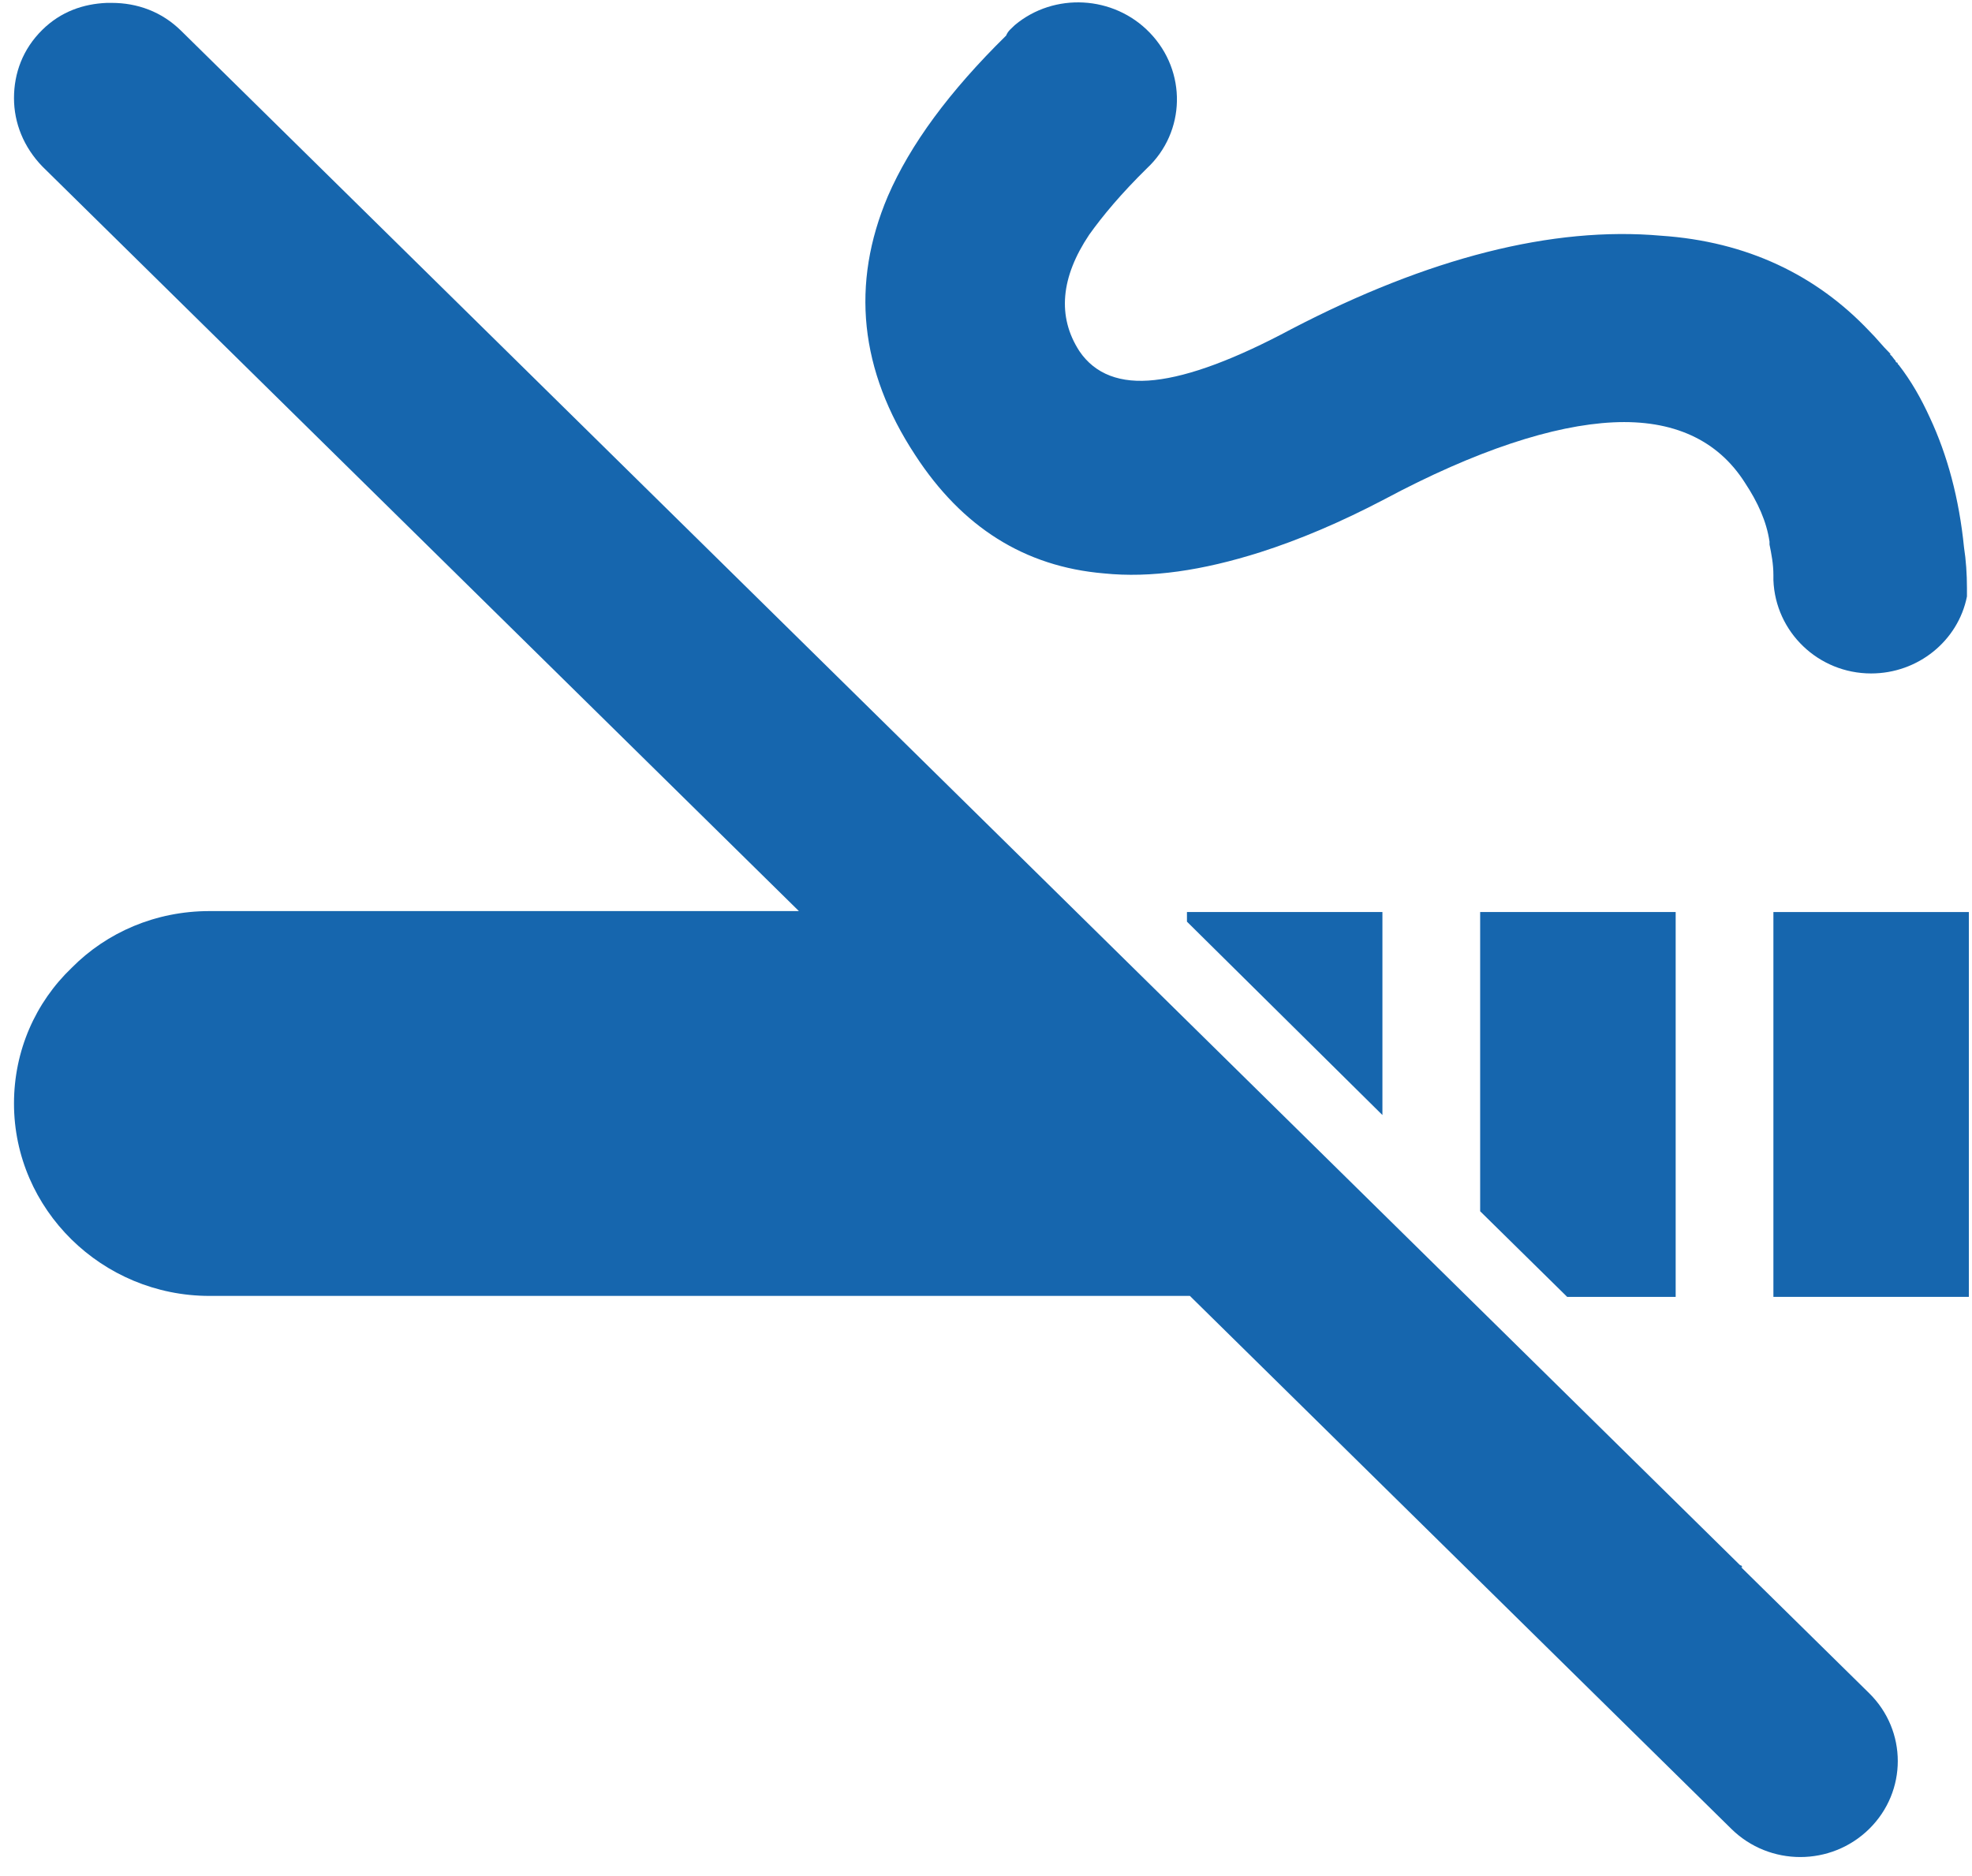
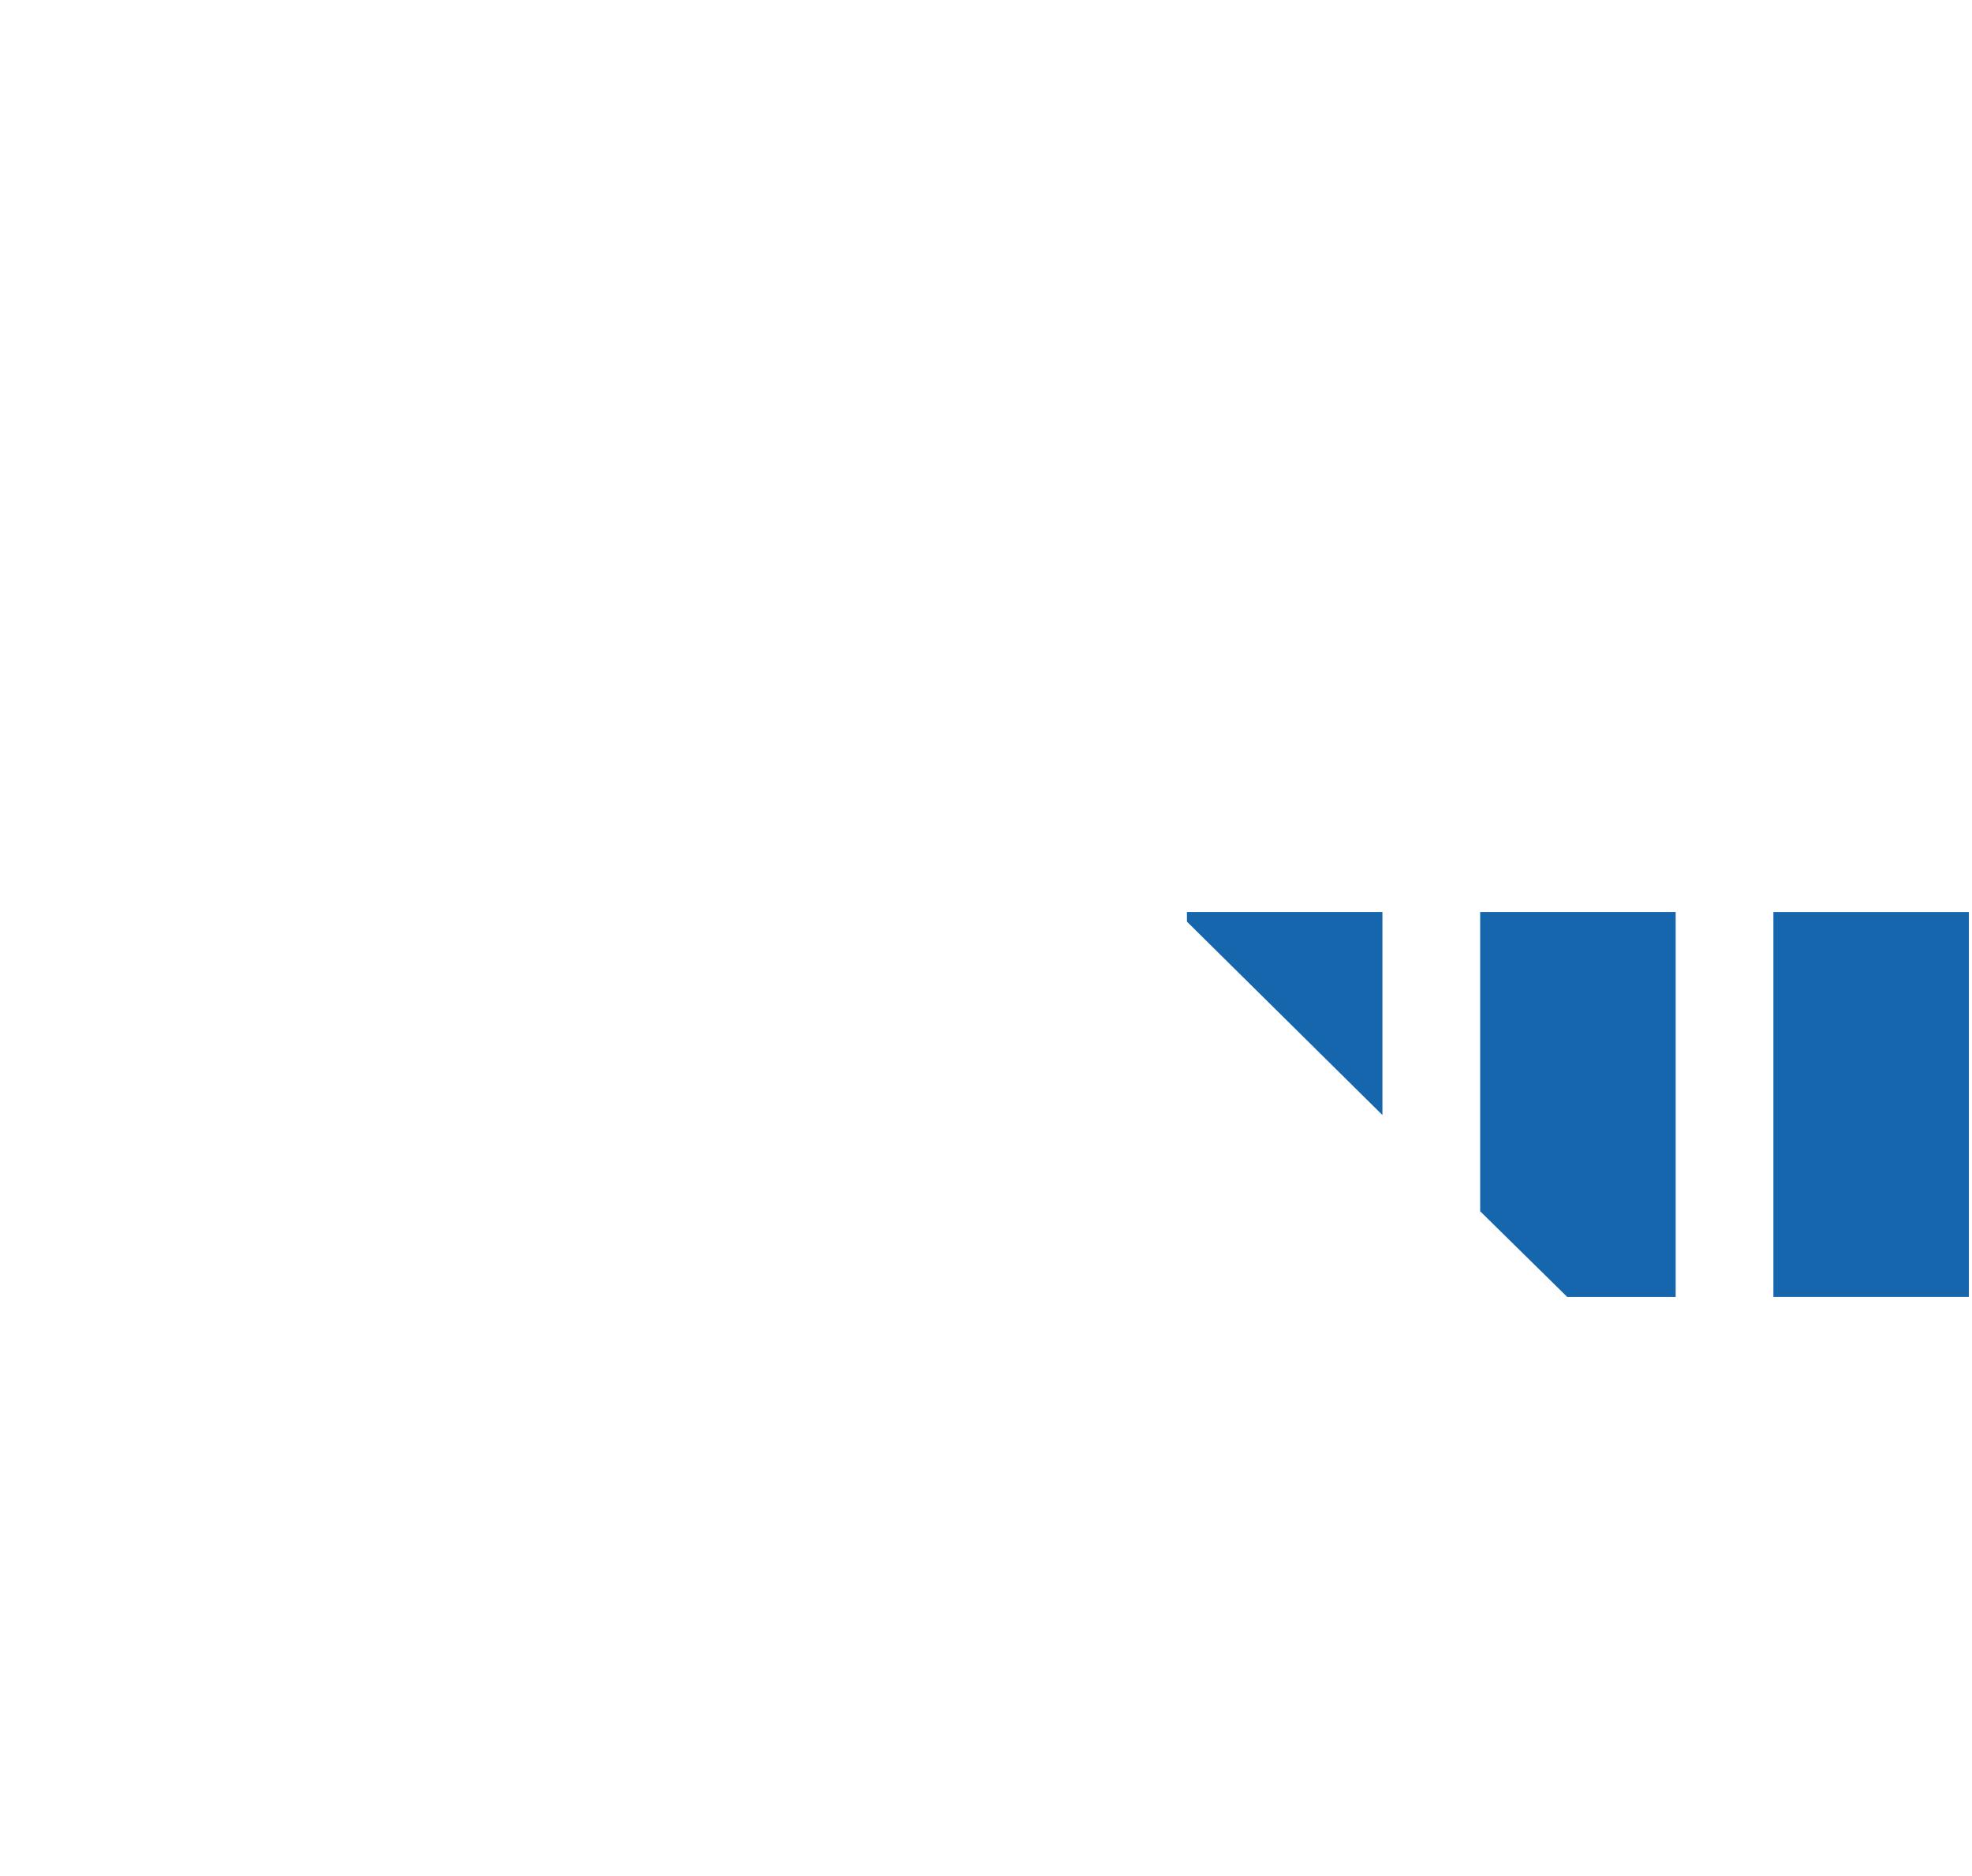
<svg xmlns="http://www.w3.org/2000/svg" width="41" height="39" viewBox="0 0 41 39" fill="none">
-   <path d="M22.95 11.92C23.926 12.02 25.003 11.86 26.202 11.48C27.015 11.22 27.868 10.86 28.783 10.38C30.693 9.36 32.299 8.84 33.538 8.78C34.778 8.72 35.713 9.14 36.282 10.04C36.546 10.44 36.729 10.84 36.79 11.26V11.32C36.83 11.52 36.871 11.72 36.871 11.96V12.06C36.912 13.14 37.806 14 38.903 14C39.879 14 40.712 13.32 40.895 12.4V12.22C40.895 11.94 40.875 11.64 40.834 11.38C40.732 10.36 40.488 9.46 40.123 8.68C39.94 8.28 39.736 7.92 39.472 7.58C39.472 7.58 39.452 7.58 39.452 7.54C39.452 7.54 39.411 7.54 39.411 7.5C39.371 7.46 39.35 7.42 39.33 7.4L39.289 7.36H39.31L39.289 7.34C39.127 7.18 39.025 7.04 38.863 6.88C37.765 5.72 36.322 5.02 34.534 4.9C32.278 4.7 29.697 5.36 26.852 6.84C25.694 7.46 24.739 7.82 24.007 7.9C23.296 7.98 22.767 7.78 22.442 7.3C21.975 6.58 22.056 5.76 22.645 4.88C22.93 4.48 23.316 4.02 23.845 3.5C24.657 2.74 24.678 1.48 23.905 0.68C23.154 -0.1 21.914 -0.16 21.101 0.52C21.02 0.6 20.959 0.64 20.918 0.74C19.739 1.9 18.927 3 18.459 4.08C17.687 5.9 17.87 7.7 19.028 9.46C20.004 10.96 21.304 11.78 22.95 11.92Z" fill="#1666AE" />
  <path d="M40.935 18.96H36.871V26.96H40.935V18.96Z" fill="#1666AE" />
  <path d="M30.774 25.18L32.583 26.96H34.839V18.96H30.774V25.18Z" fill="#1666AE" />
  <path d="M24.678 19.16L28.742 23.18V18.96H24.678V19.16Z" fill="#1666AE" />
-   <path d="M36.221 32.58C36.221 32.58 36.221 32.54 36.18 32.54L4.64 1.5L3.766 0.64C3.36 0.24 2.852 0.06 2.323 0.06C2.283 0.06 2.262 0.06 2.222 0.06C1.734 0.08 1.266 0.24 0.88 0.62C0.474 1.02 0.291 1.52 0.291 2.04C0.291 2.56 0.494 3.06 0.88 3.46L16.61 18.94H4.355C3.238 18.94 2.222 19.38 1.49 20.12C0.738 20.84 0.291 21.84 0.291 22.94C0.291 25.14 2.12 26.94 4.355 26.94H24.739L35.997 38.02C36.79 38.8 38.07 38.8 38.863 38.02C39.655 37.24 39.655 35.98 38.863 35.2L36.2 32.58H36.221Z" fill="#1666AE" />
</svg>